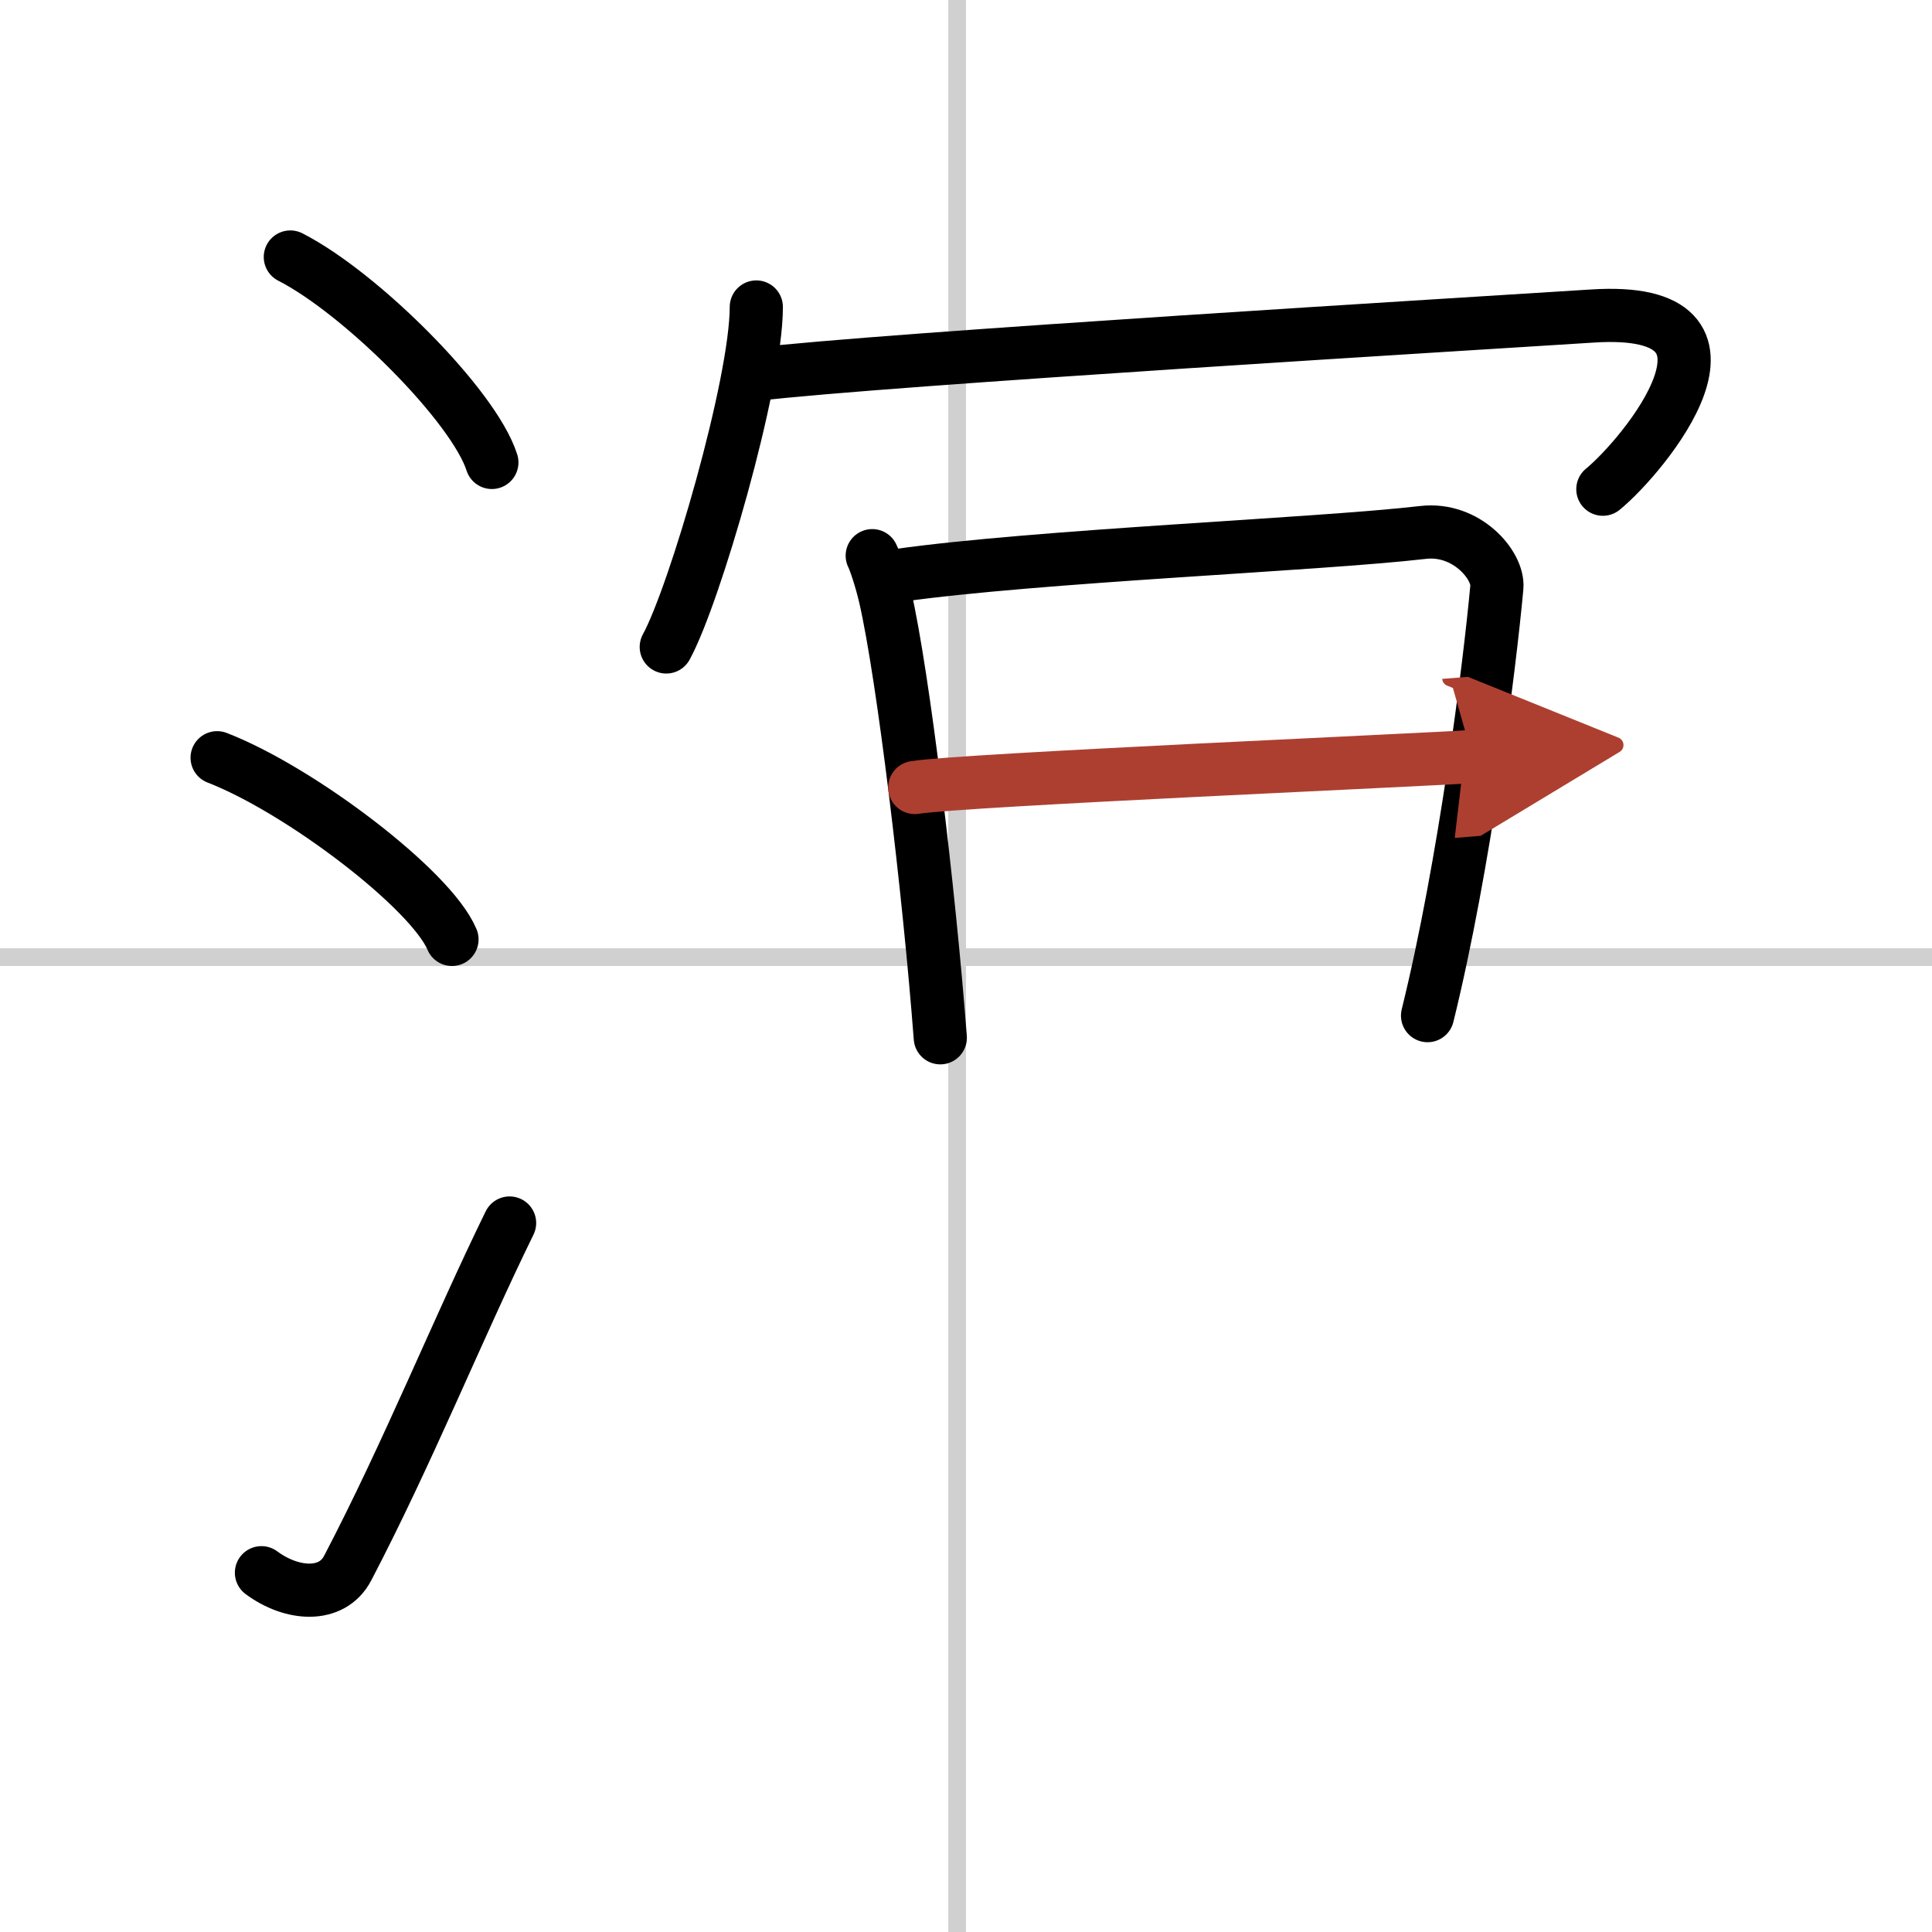
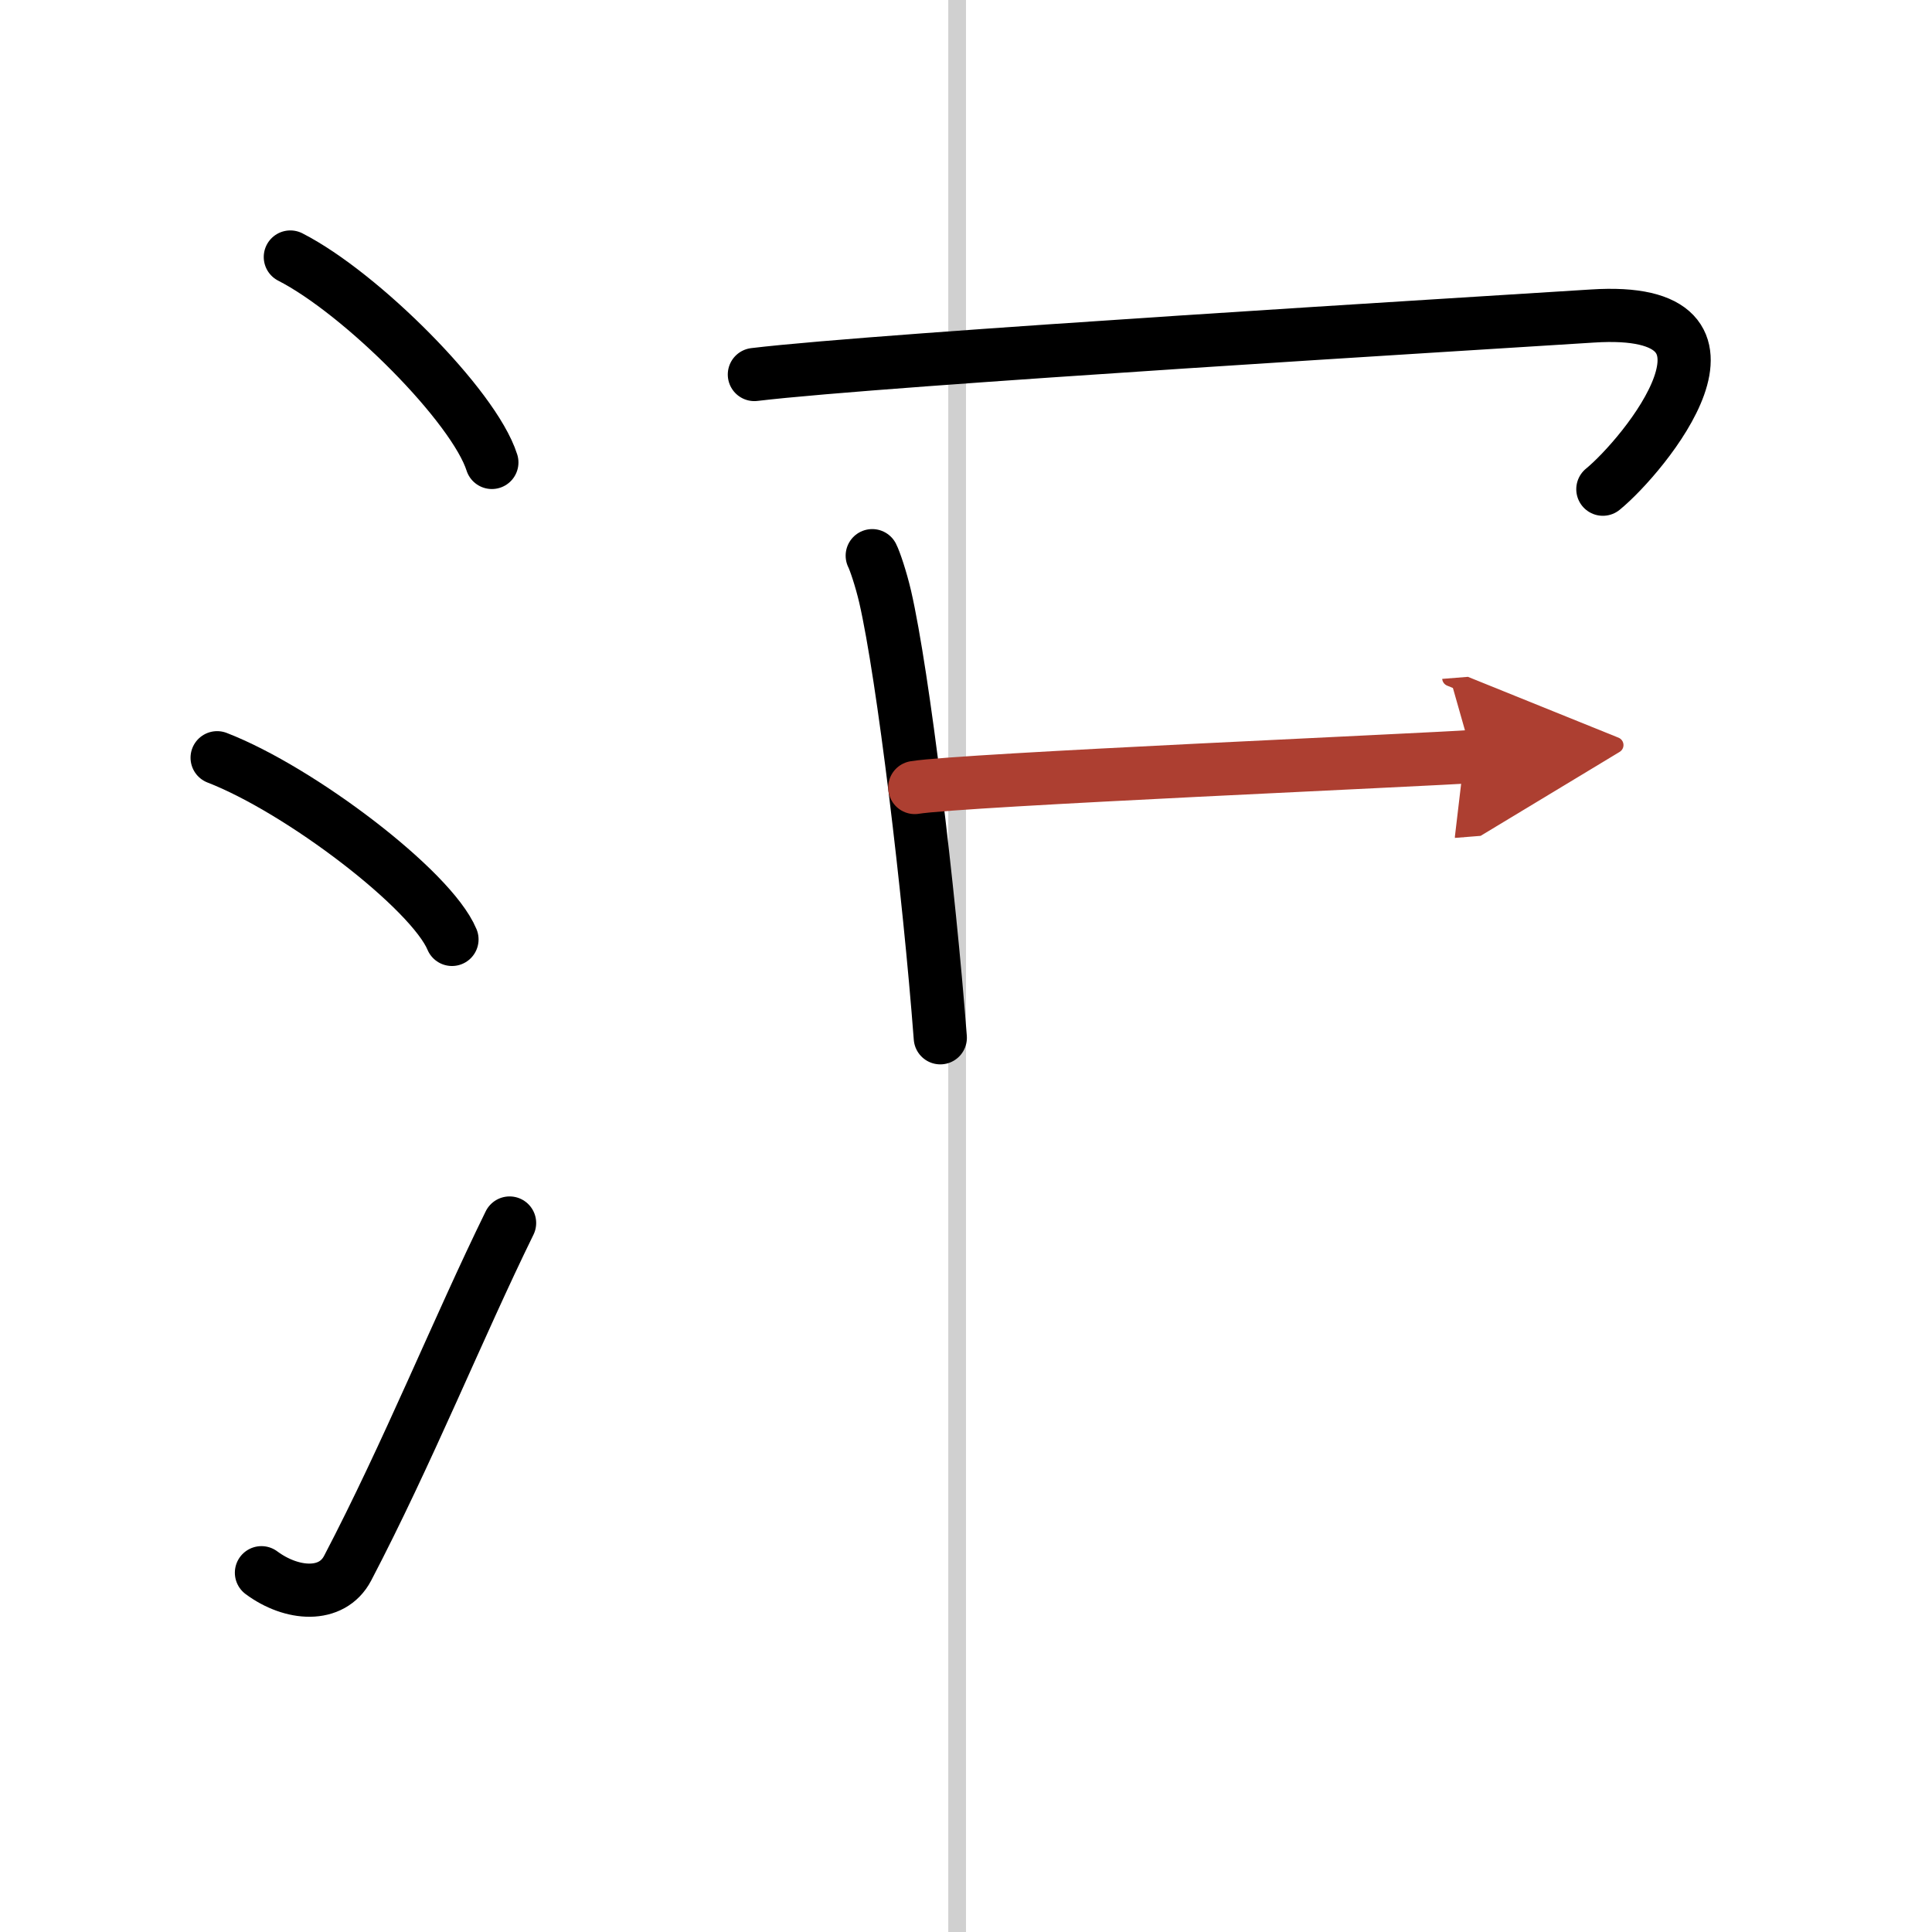
<svg xmlns="http://www.w3.org/2000/svg" width="400" height="400" viewBox="0 0 109 109">
  <defs>
    <marker id="a" markerWidth="4" orient="auto" refX="1" refY="5" viewBox="0 0 10 10">
      <polyline points="0 0 10 5 0 10 1 5" fill="#ad3f31" stroke="#ad3f31" />
    </marker>
  </defs>
  <g fill="none" stroke="#000" stroke-linecap="round" stroke-linejoin="round" stroke-width="3">
    <rect width="100%" height="100%" fill="#fff" stroke="#fff" />
    <line x1="54" x2="54" y2="109" stroke="#d0d0d0" stroke-width="1" />
-     <line x2="109" y1="54" y2="54" stroke="#d0d0d0" stroke-width="1" />
    <path d="m16.38 14.5c4.01 2.05 10.36 8.41 11.37 11.59" />
    <path d="M12.25,42.75C16.93,44.56,24.33,50.19,25.5,53" />
    <path d="M14.75,88.73c1.71,1.27,3.97,1.44,4.86-0.25C23,82,25.89,74.83,28.75,69" />
-     <path d="m42.67 17.32c0 4.34-3.49 16.28-5.08 19.18" />
    <path d="m42.56 21.13c7.2-0.87 41.43-2.92 47.27-3.3 9.99-0.65 2.88 7.91 0.6 9.77" />
    <path d="m49.21 31.35c0.14 0.27 0.49 1.29 0.73 2.32 1.02 4.44 2.48 16.61 3.11 24.88" />
-     <path d="m50.64 32.47c7.91-1.12 23.7-1.74 29.64-2.43 2.47-0.29 4.28 1.87 4.17 3.09-0.41 4.47-1.81 15.66-3.91 24.17" />
    <path d="m51.61 44.43c2.58-0.43 29.33-1.58 31.46-1.75" marker-end="url(#a)" stroke="#ad3f31" />
  </g>
</svg>